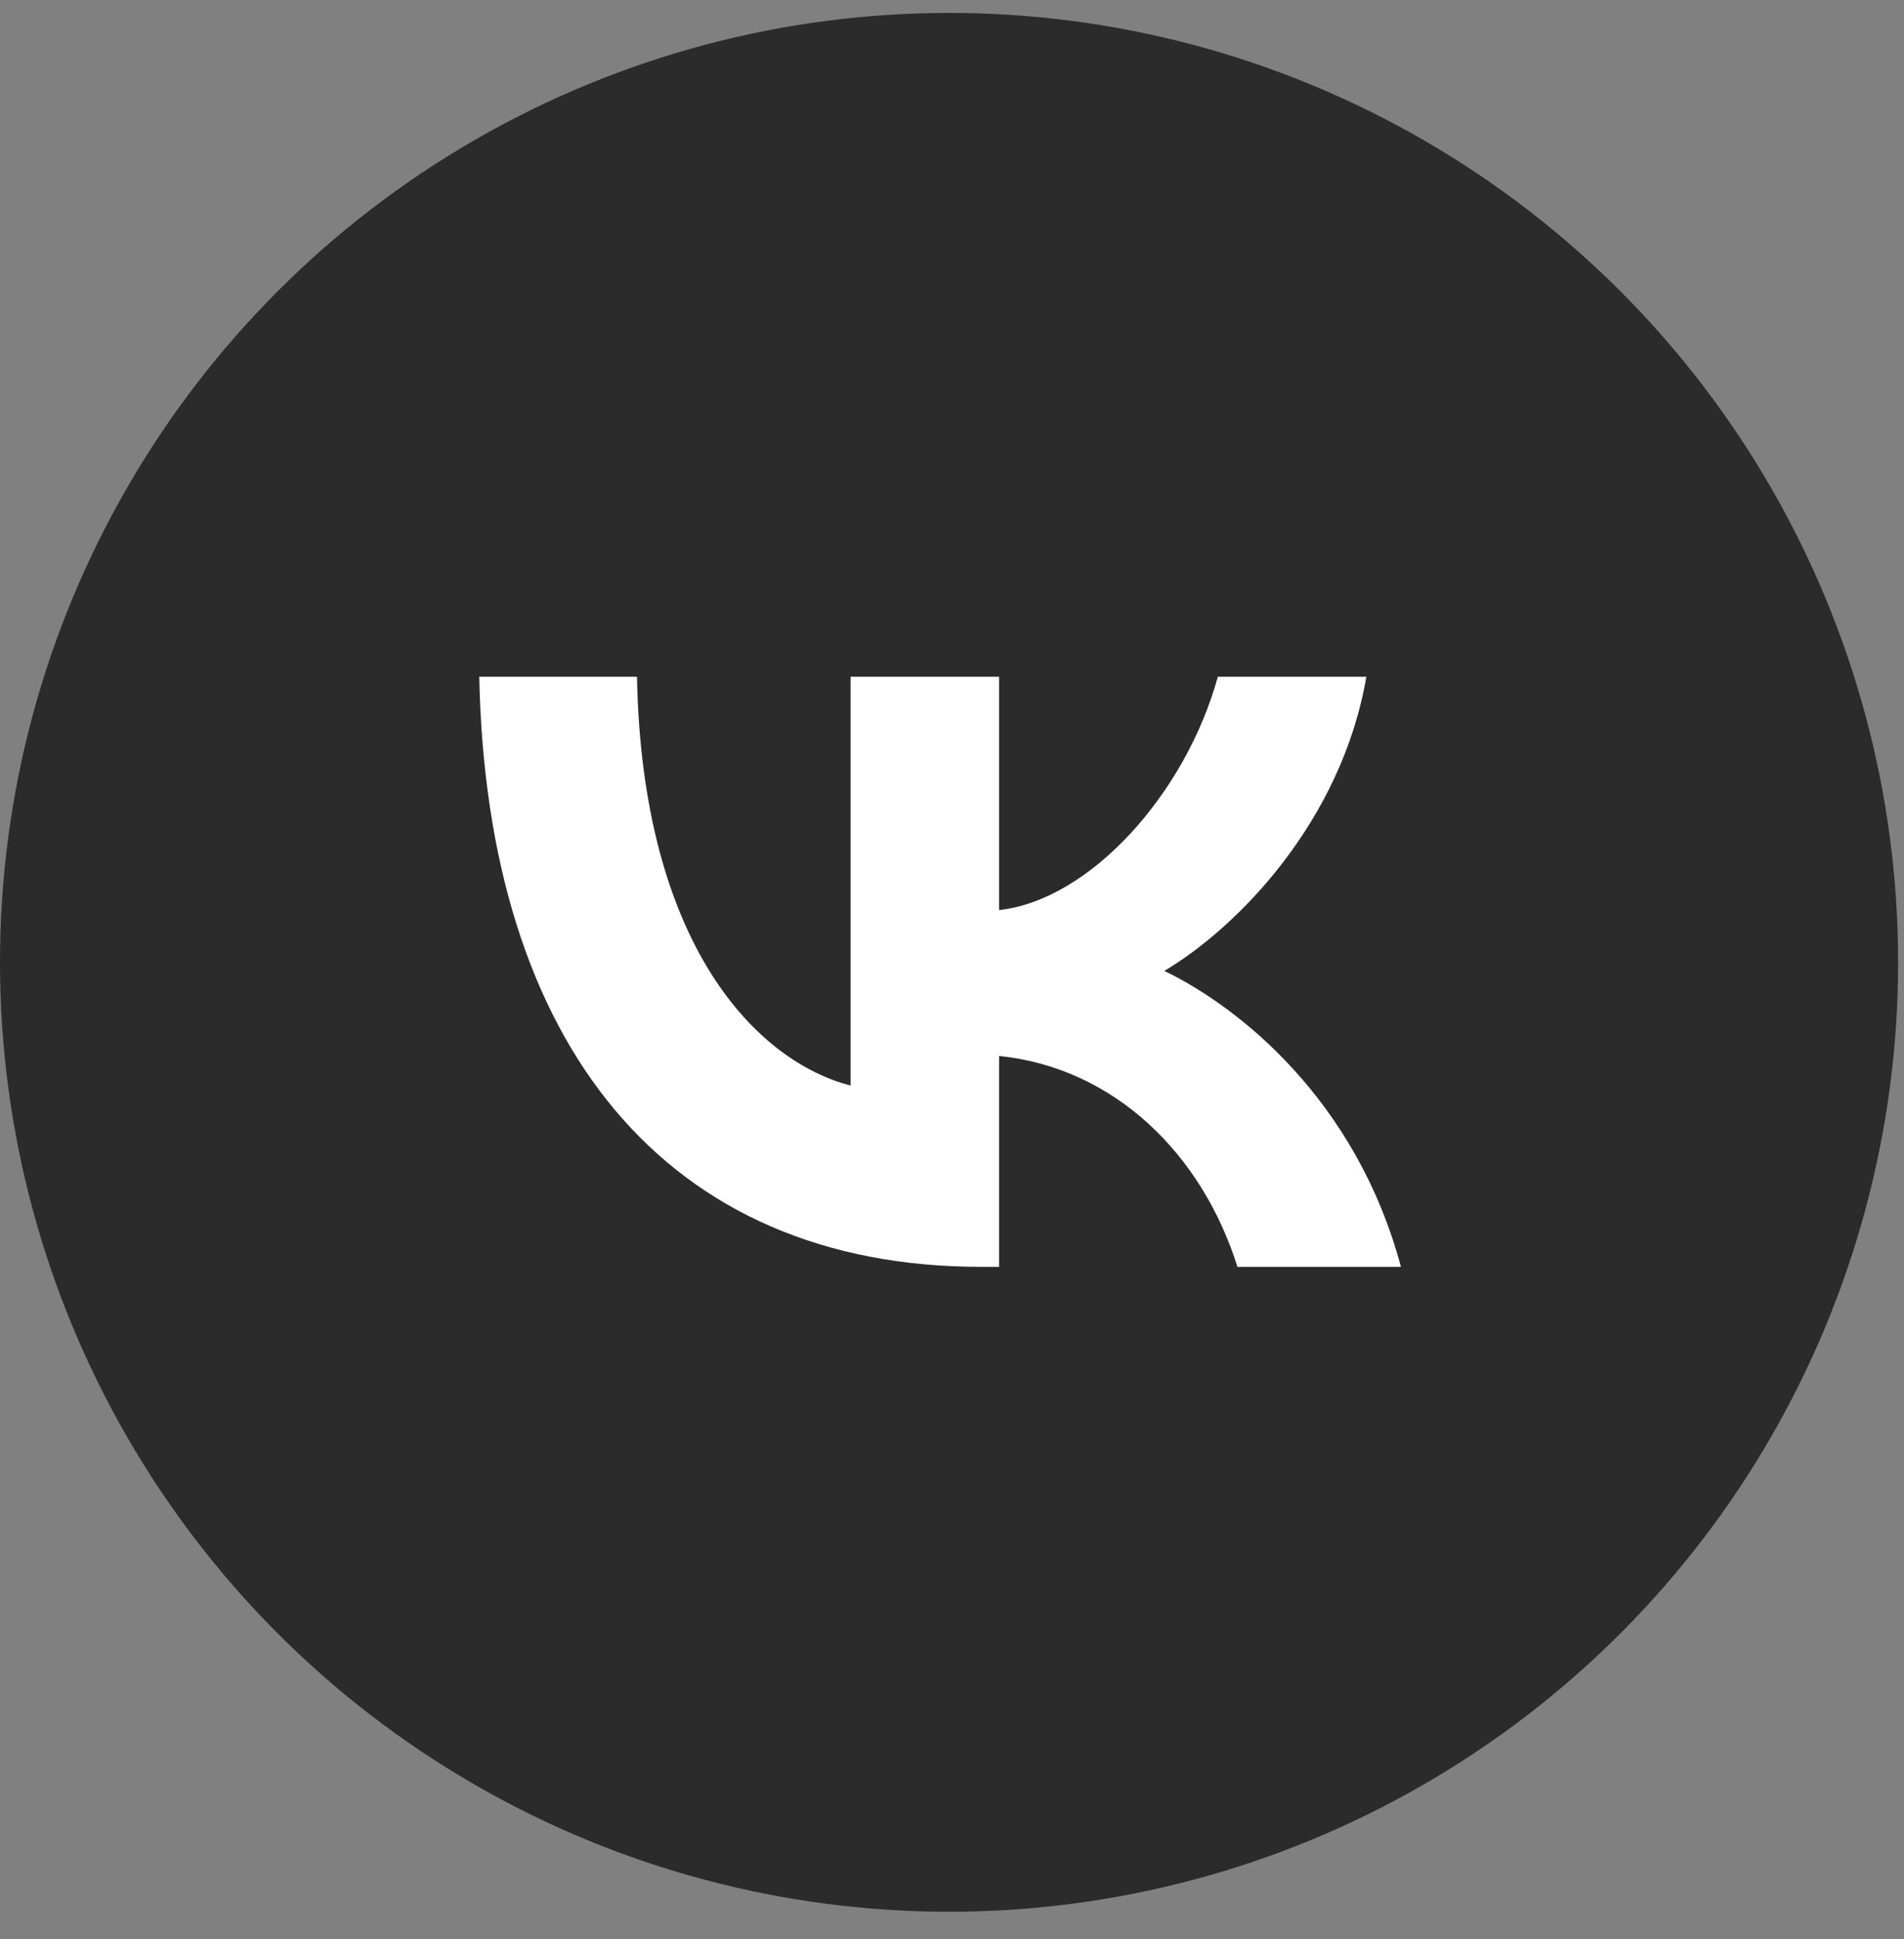
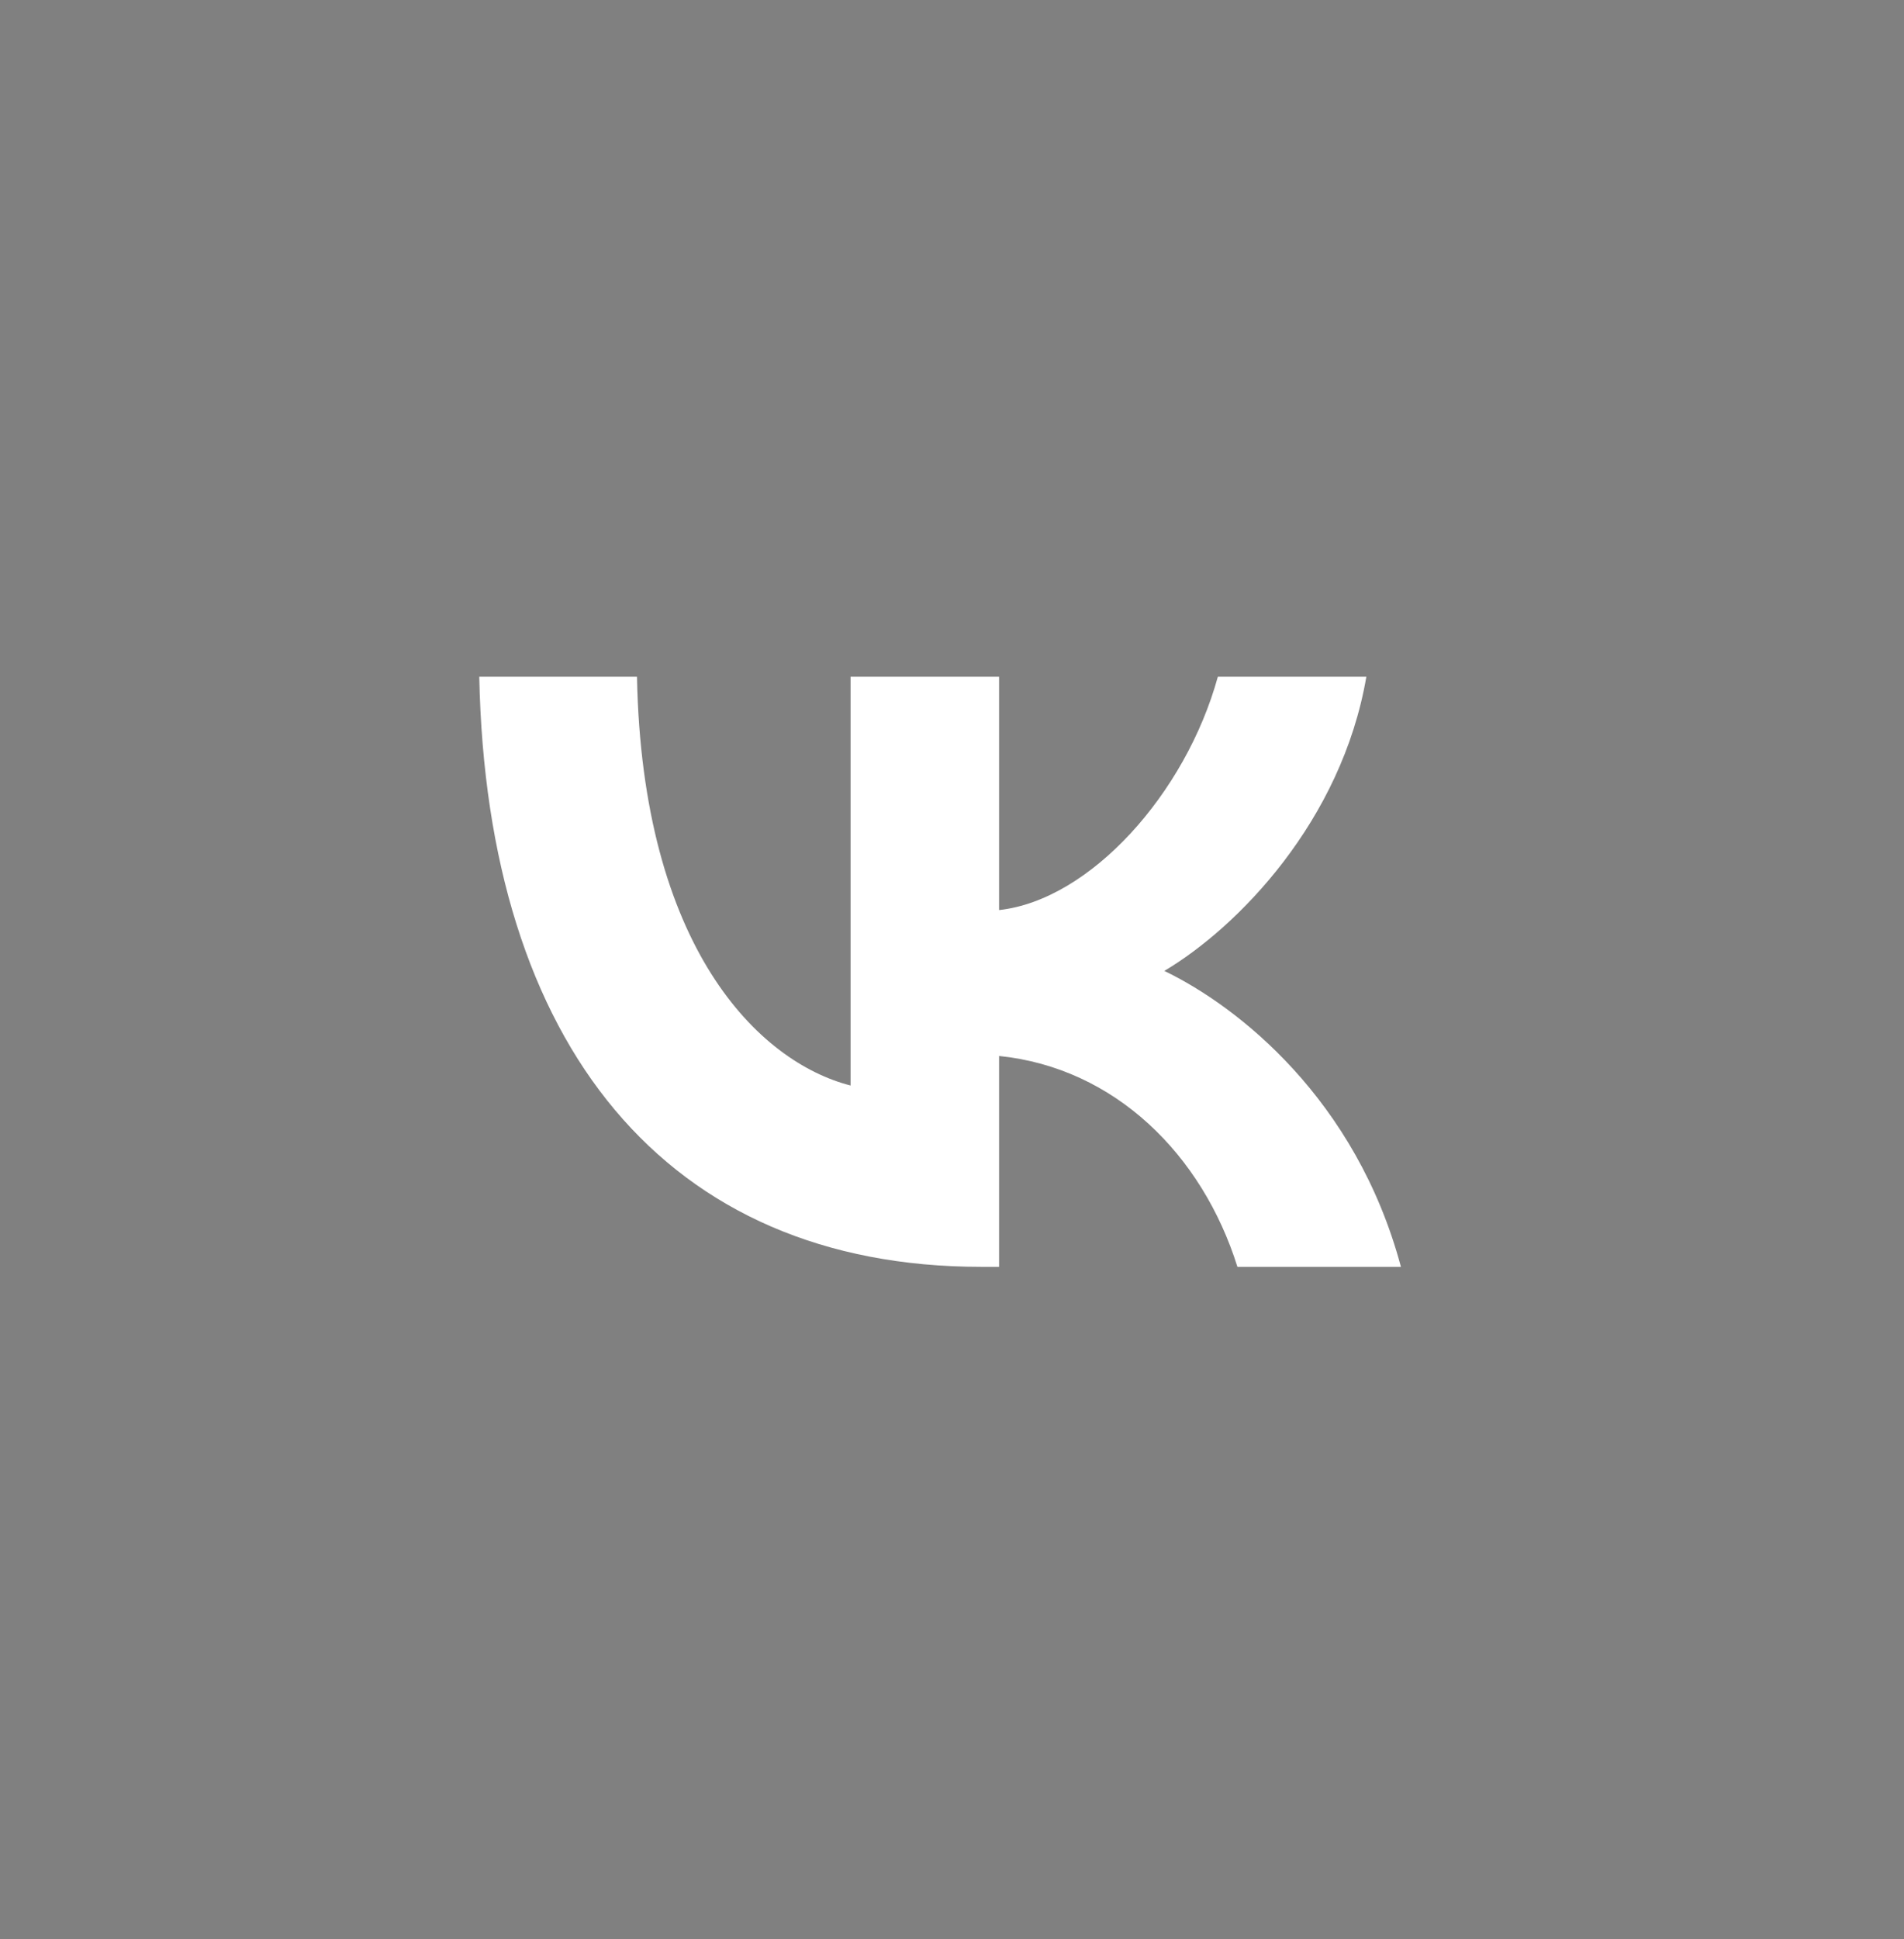
<svg xmlns="http://www.w3.org/2000/svg" width="55" height="56" viewBox="0 0 55 56" fill="none">
  <rect x="0" y="0" width="55" height="56" fill="#808080" stroke="none" />
-   <circle cx="27.415" cy="27.788" r="27.415" fill="#2B2B2B" />
  <path d="M13.844 19.542C14.06 30.185 19.248 36.581 28.345 36.581H28.86V30.492C32.203 30.833 34.73 33.34 35.745 36.581H40.468C39.17 31.737 35.761 29.059 33.633 28.036C35.761 26.774 38.755 23.704 39.469 19.542H35.179C34.248 22.919 31.488 25.989 28.86 26.279V19.542H24.57V31.345C21.909 30.663 18.55 27.354 18.4 19.542H13.844Z" fill="white" />
</svg>